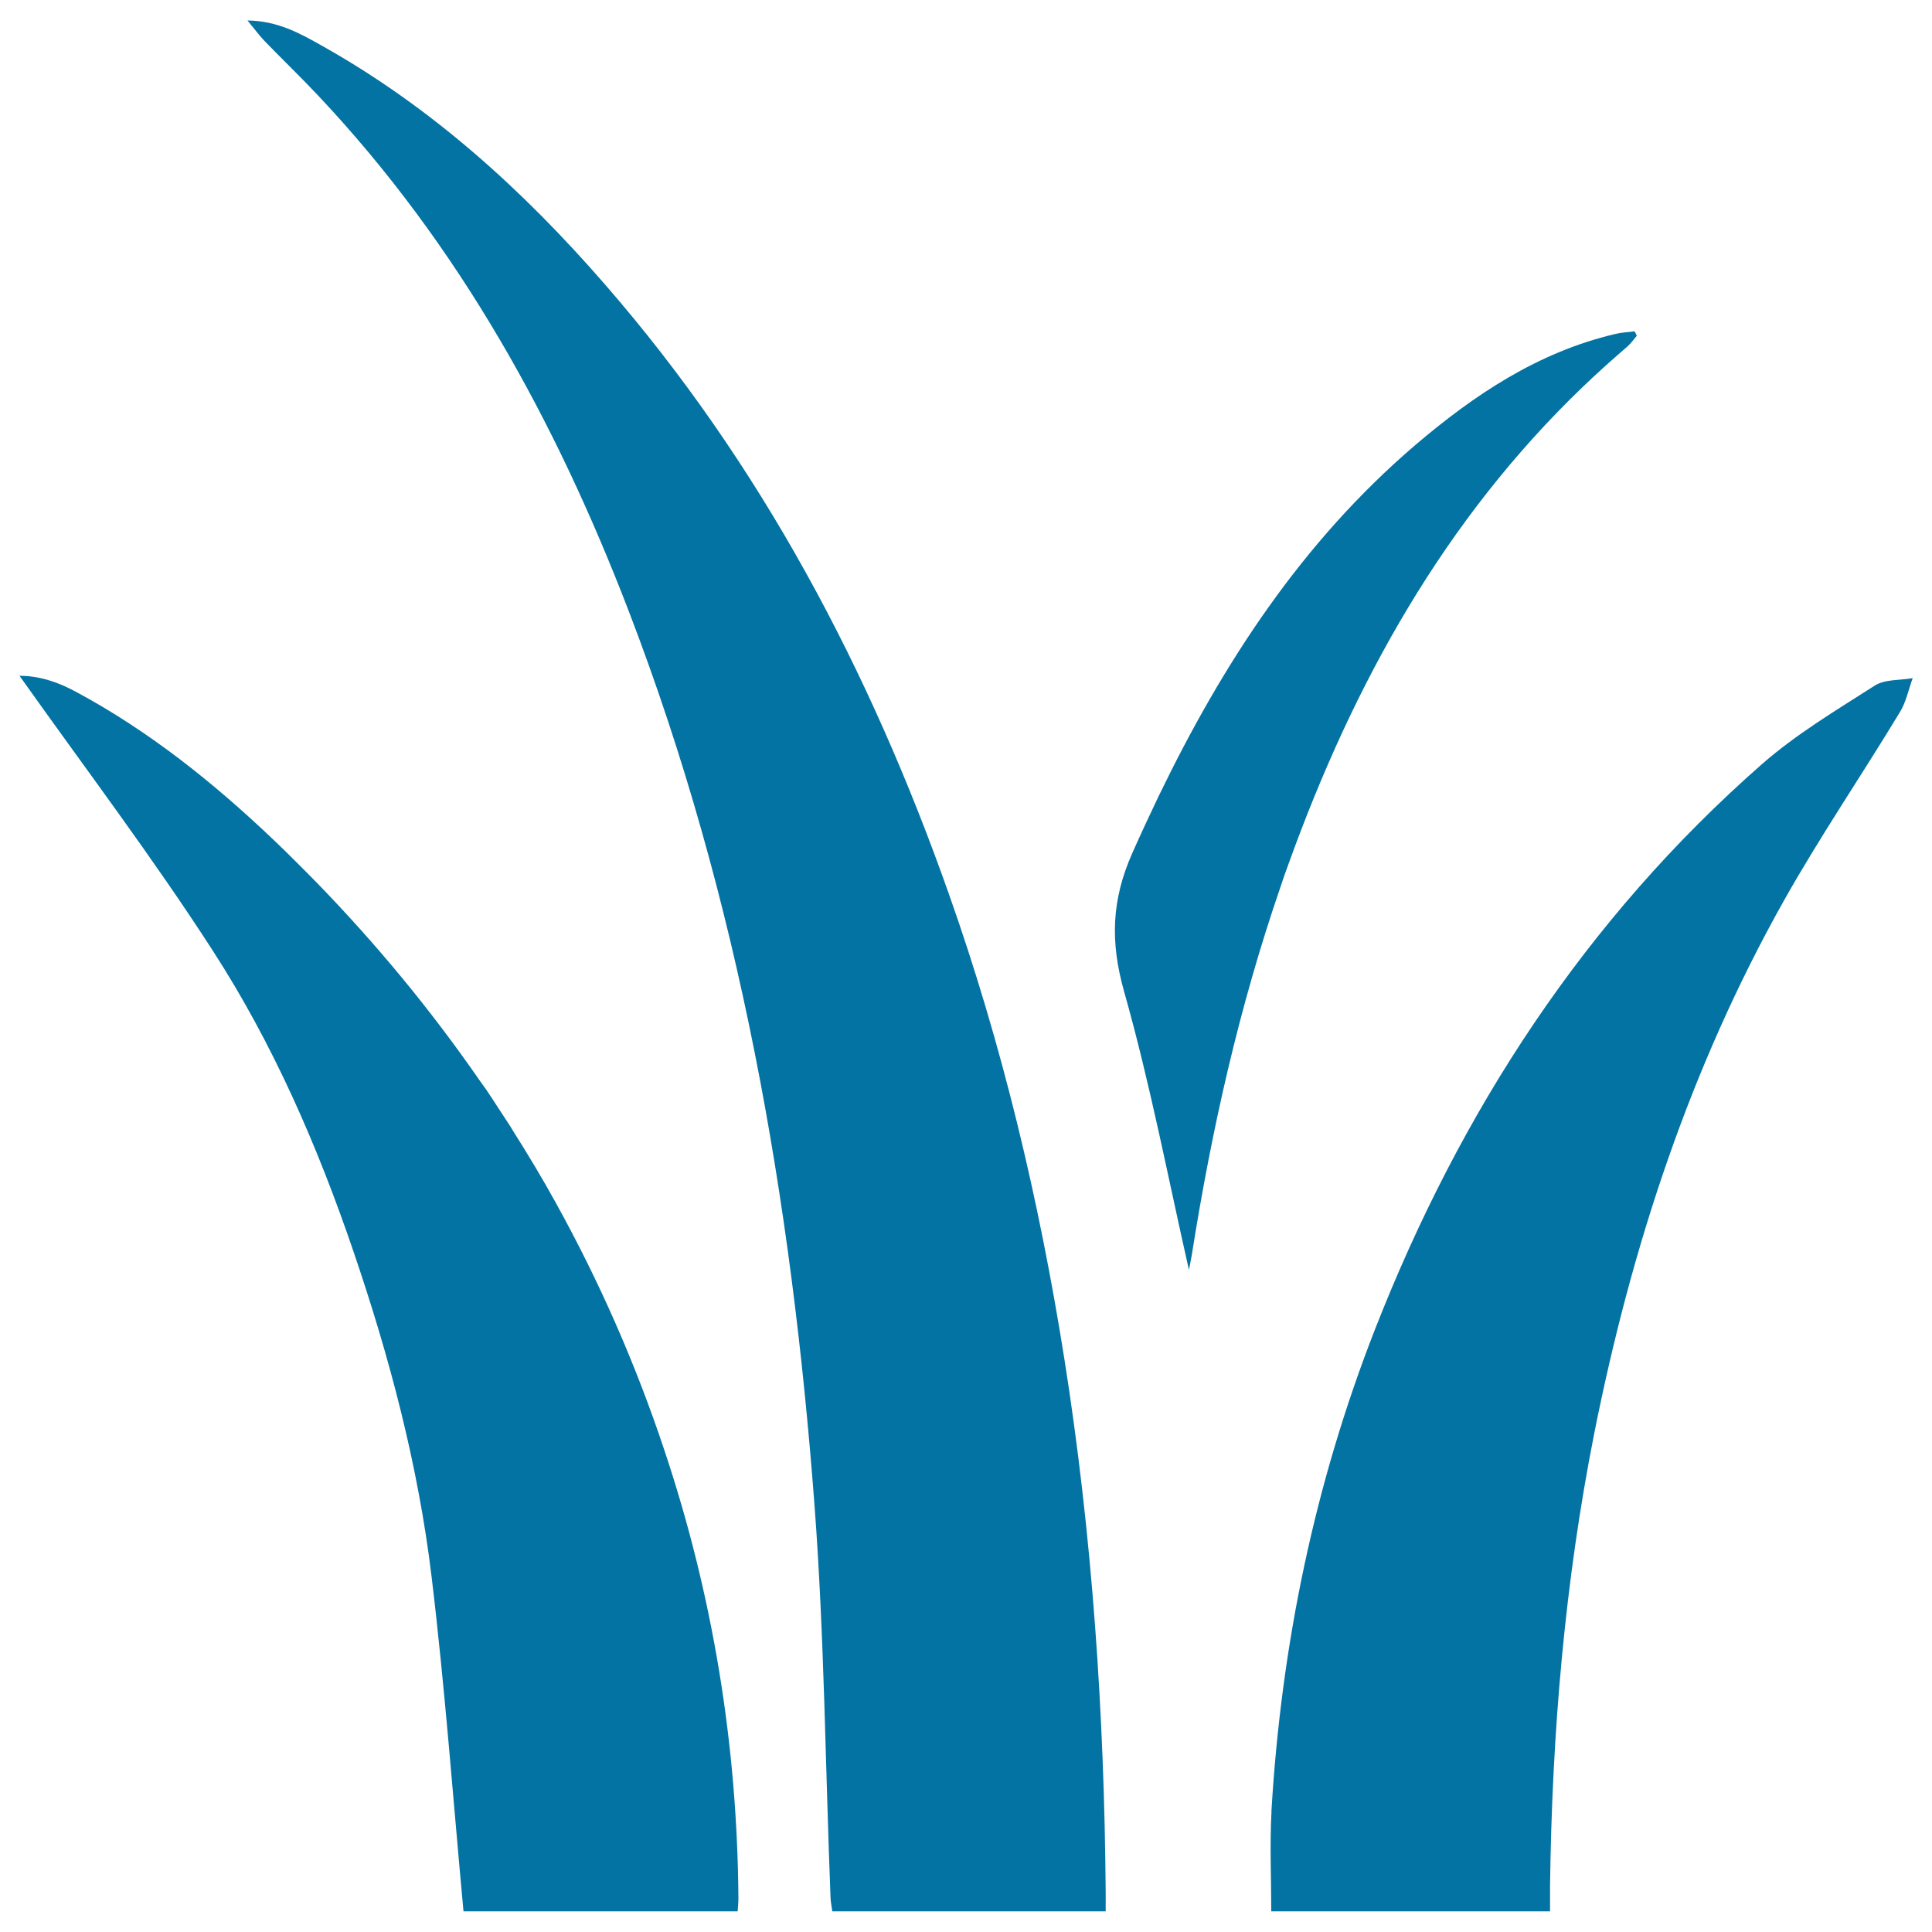
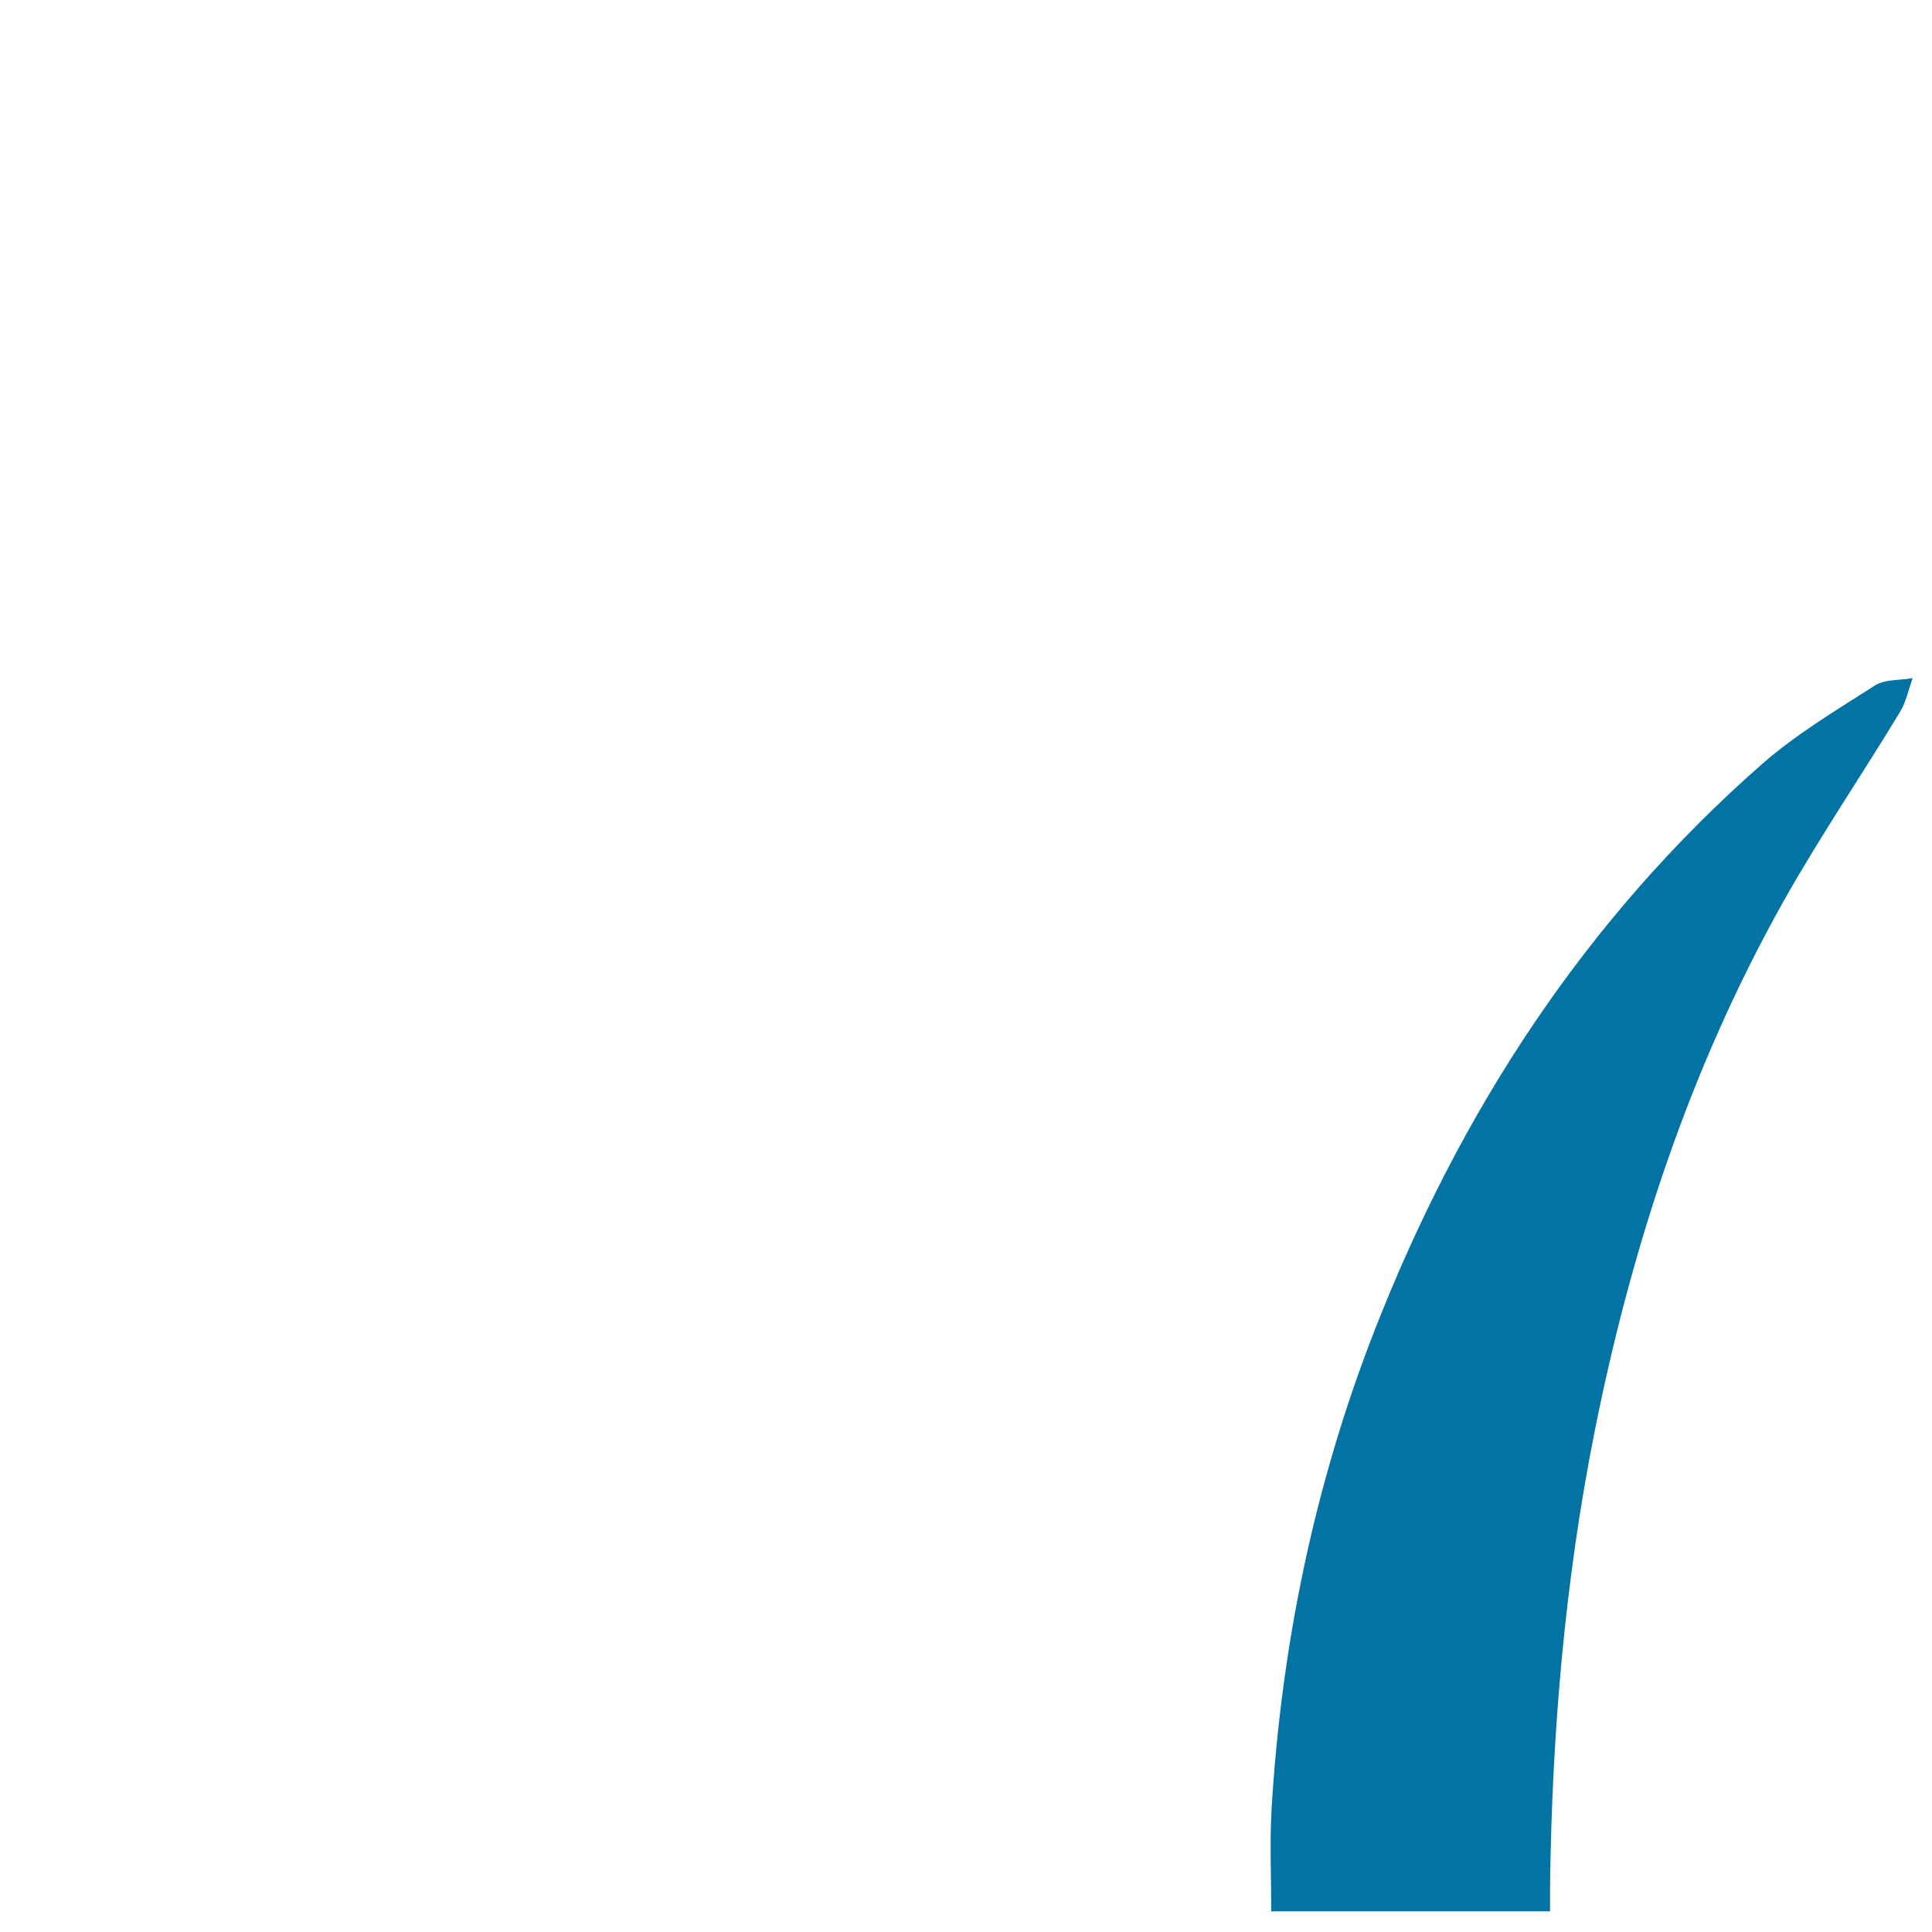
<svg xmlns="http://www.w3.org/2000/svg" viewBox="0 0 1000 1000" style="fill:#0273a2">
  <title>Grass SVG icon</title>
  <path d="M990,351c-6.6,1.2-14.4,0.5-19.7,3.9c-20,12.8-40.6,25.1-58.3,40.6c-91.5,80.3-156,179.5-200.2,292.3c-31.4,80.2-48.6,163.6-53.7,249.5c0,0.3,0,0.6,0,0.9c-0.9,16.8-0.1,33.8-0.1,51.1c35.5,0,71.2,0,107.6,0c12.1,0,24.4,0,36.7,0c0-2.5,0-4.7,0-6.9c0-1.1,0-2.1,0-3.2c0-1,0-2.1,0-3.1c1-78.9,7.6-157.3,23-234.8c19.2-96.3,49.6-188.8,97.8-274.7c18.7-33.3,40.3-65,60.1-97.7C986.5,363.7,987.8,357.1,990,351L990,351L990,351L990,351z" />
-   <path d="M287.7,622.6c-6.9-12.5-14.2-24.7-21.8-36.7c-0.6-0.9-1.1-1.9-1.7-2.8c-2.2-3.5-4.6-6.9-6.8-10.4c-1.9-2.9-3.8-5.9-5.8-8.8c-1.1-1.6-2.2-3.1-3.3-4.6c-25.1-36.3-53.3-70.5-84.7-102.8c-5.5-5.6-11-11.1-16.6-16.6c-30.5-29.6-63.2-56.7-100.4-77.8c-1.9-1-3.7-2.1-5.6-3.1c-5.4-3-11.1-5.7-17.5-7.4c-4.1-1.1-8.5-1.8-13.4-1.8c34.2,48.2,68.9,94,100,142.2c31.3,48.4,54.3,101.3,72.9,155.9c18.7,54.8,33.5,110.8,40.4,168.3c6.9,57.3,11.1,114.9,16.5,173.1c0,0,0,0,0,0v0c34.4,0,69.9,0,105.8,0c12,0,24,0,36.1,0c0.2-2.6,0.4-4.8,0.4-6.9c-0.6-79.3-13.2-156.7-38.4-232C328.8,705.4,310,662.9,287.7,622.6L287.7,622.6z" />
-   <path d="M550.9,703.3c-13-82-32.1-162.4-59.8-240.7C450.3,347.1,394,240.2,313.2,147.3c-42.4-48.8-89.9-91.9-146.7-123.7c-11.2-6.3-22.7-12.8-38.4-13c0,0,0,0,0,0c0,0,0,0,0,0c3.9,4.7,6.2,7.9,9,10.8c9.2,9.5,18.7,18.6,27.7,28.2c73,77.5,123.1,168.8,160.9,267.4c57.1,148.9,84,304.2,95.9,462.3c5.1,67.6,5.6,135.5,8.3,203.3c0.1,2.1,0.6,4.3,0.9,6.7c35.3,0,70.3,0,105.8,0c11.8,0,23.7,0,35.7,0c0-3.8,0-6.7,0-9.5C571.6,887.2,565.4,794.9,550.9,703.3L550.9,703.3z" />
-   <path d="M667,447c33.7-93.5,80.8-178.2,152.4-246.9c7.4-7.1,15.1-14,23-20.8c1.8-1.6,3.2-3.6,4.8-5.5c-0.4-0.8-0.7-1.6-1.1-2.3c-3.4,0.4-6.9,0.6-10.2,1.4c-39.9,9.4-72.9,31.5-103.4,57.5c-58.8,50.3-99.6,113.1-132.7,181.5c-4.7,9.8-9.3,19.7-13.7,29.6c-10.8,24.3-11.5,46-4.3,71.6c13.5,47.7,22.8,96.6,33.6,144.2c0.3-1.8,1-4.9,1.5-7.9c10.2-64.6,24.5-128.2,45.8-190.1C664,455.2,665.5,451.1,667,447L667,447z" />
</svg>